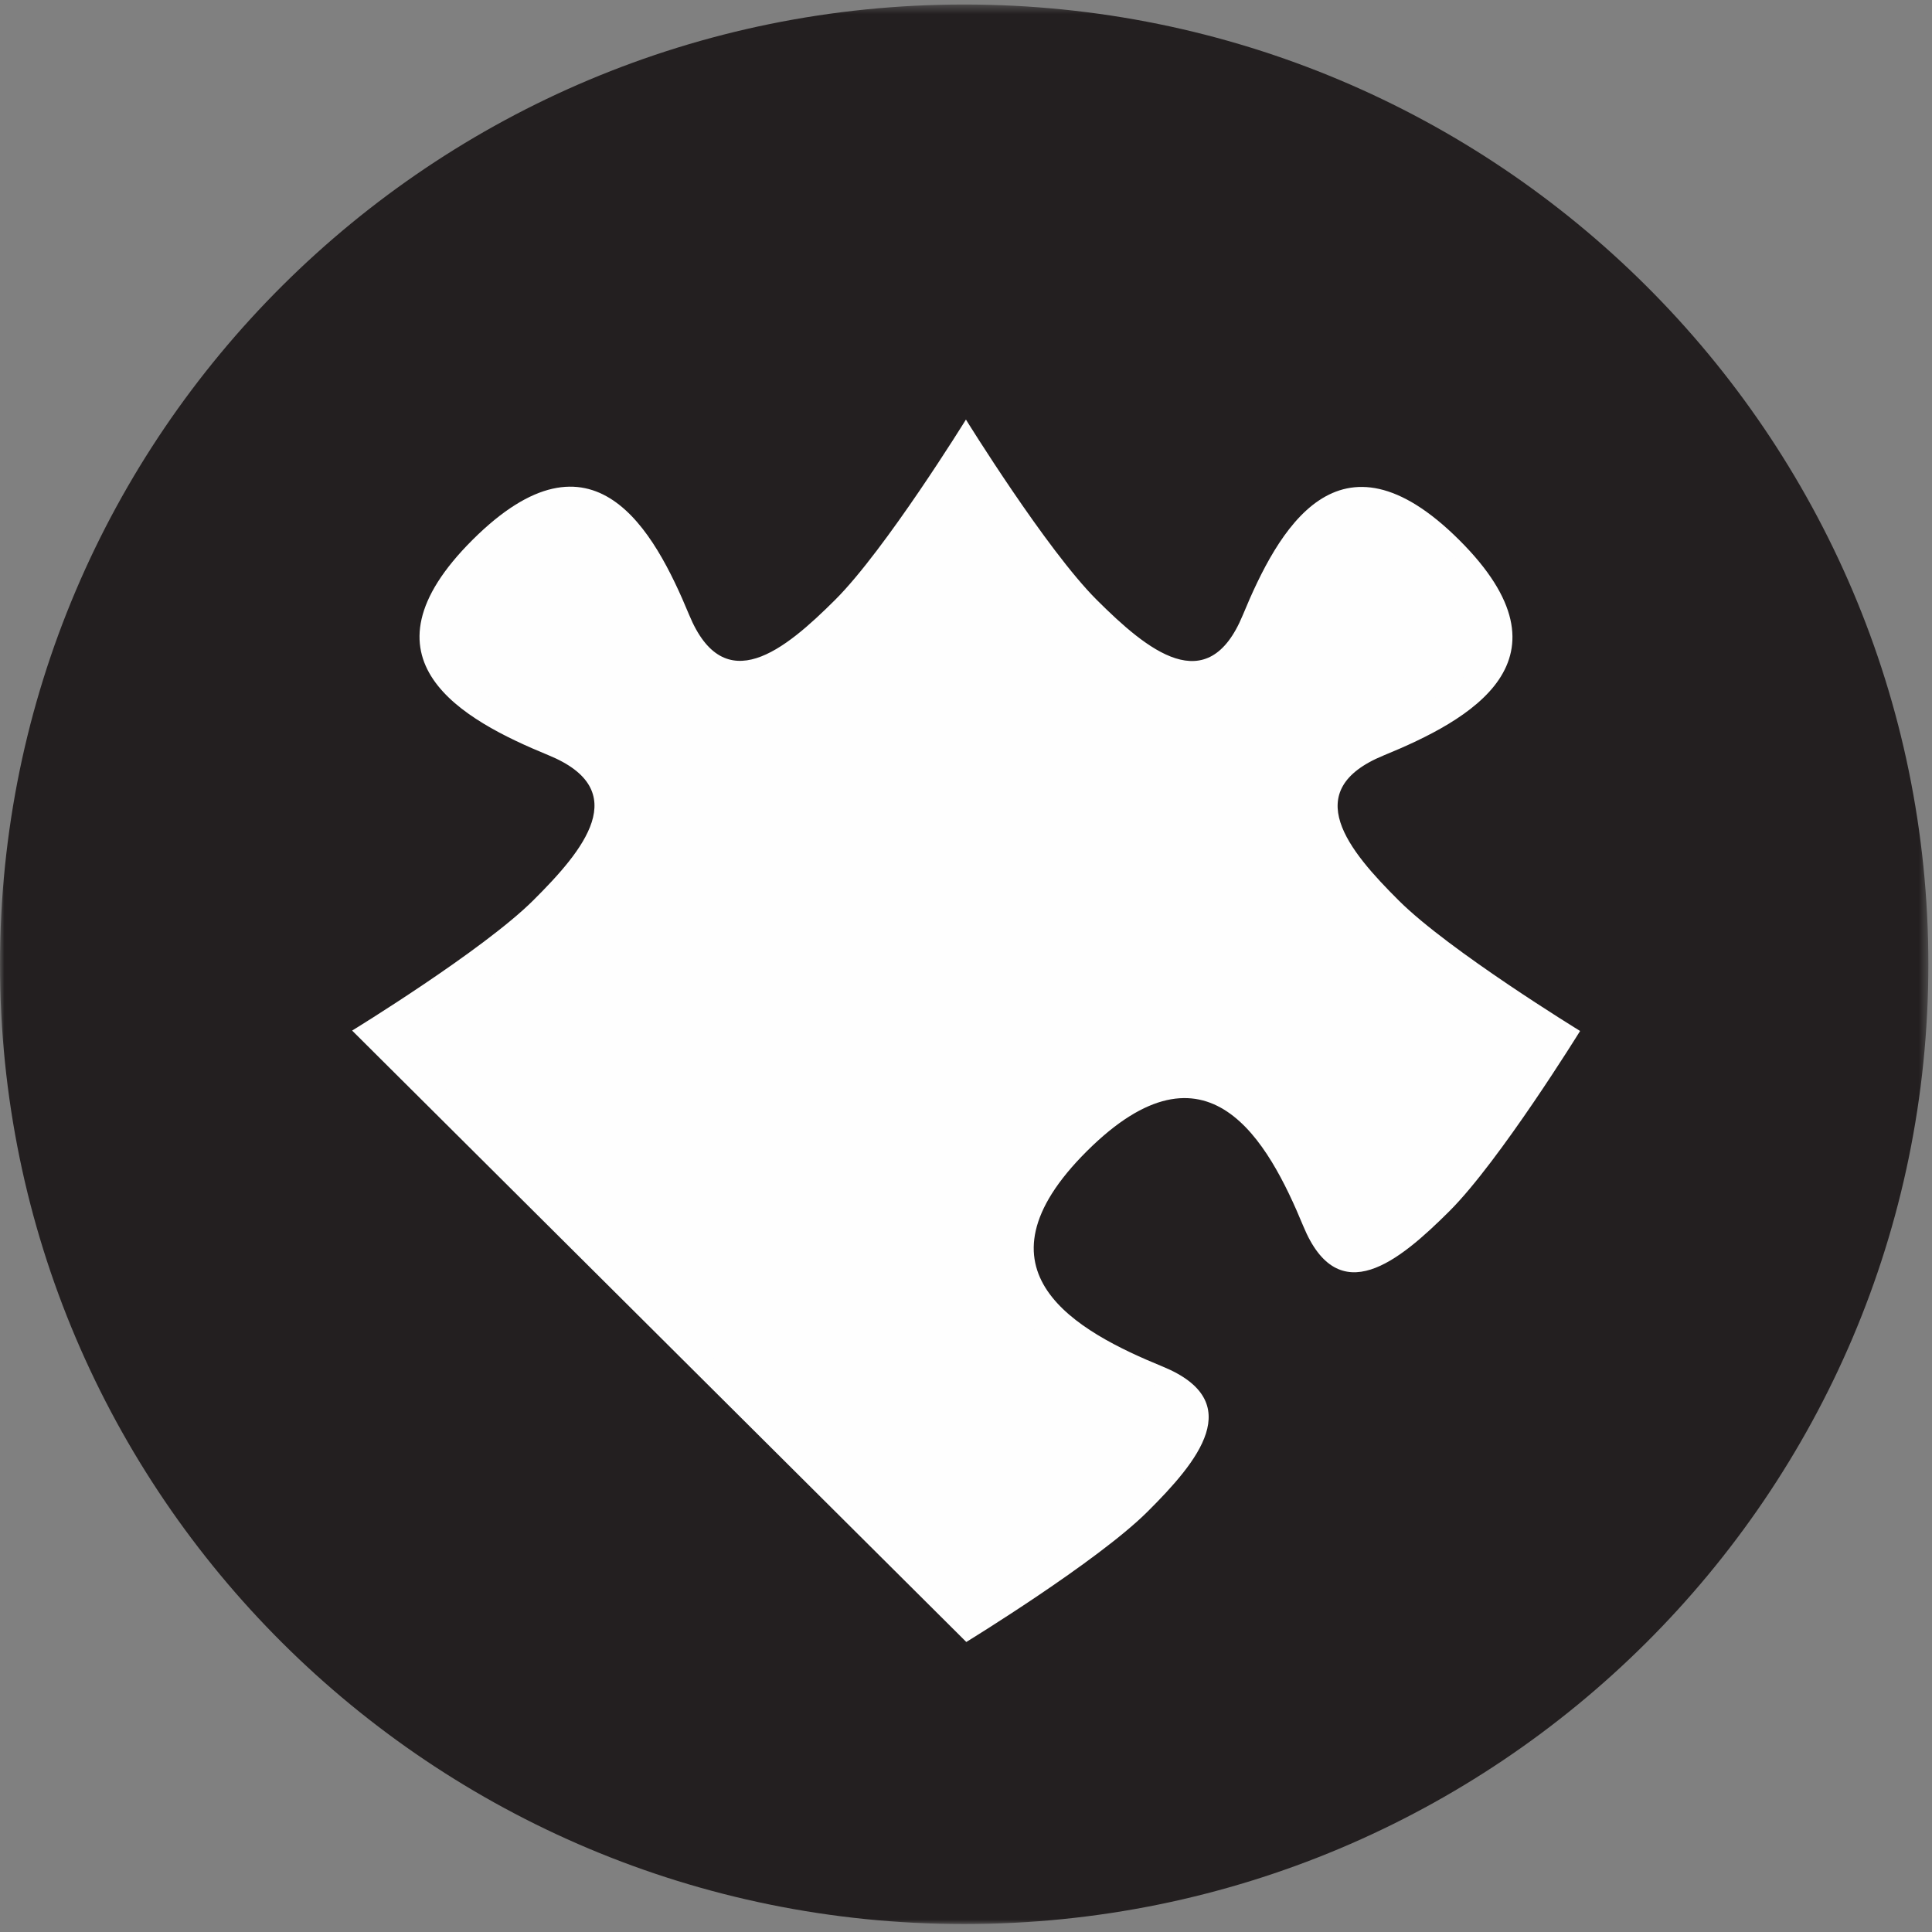
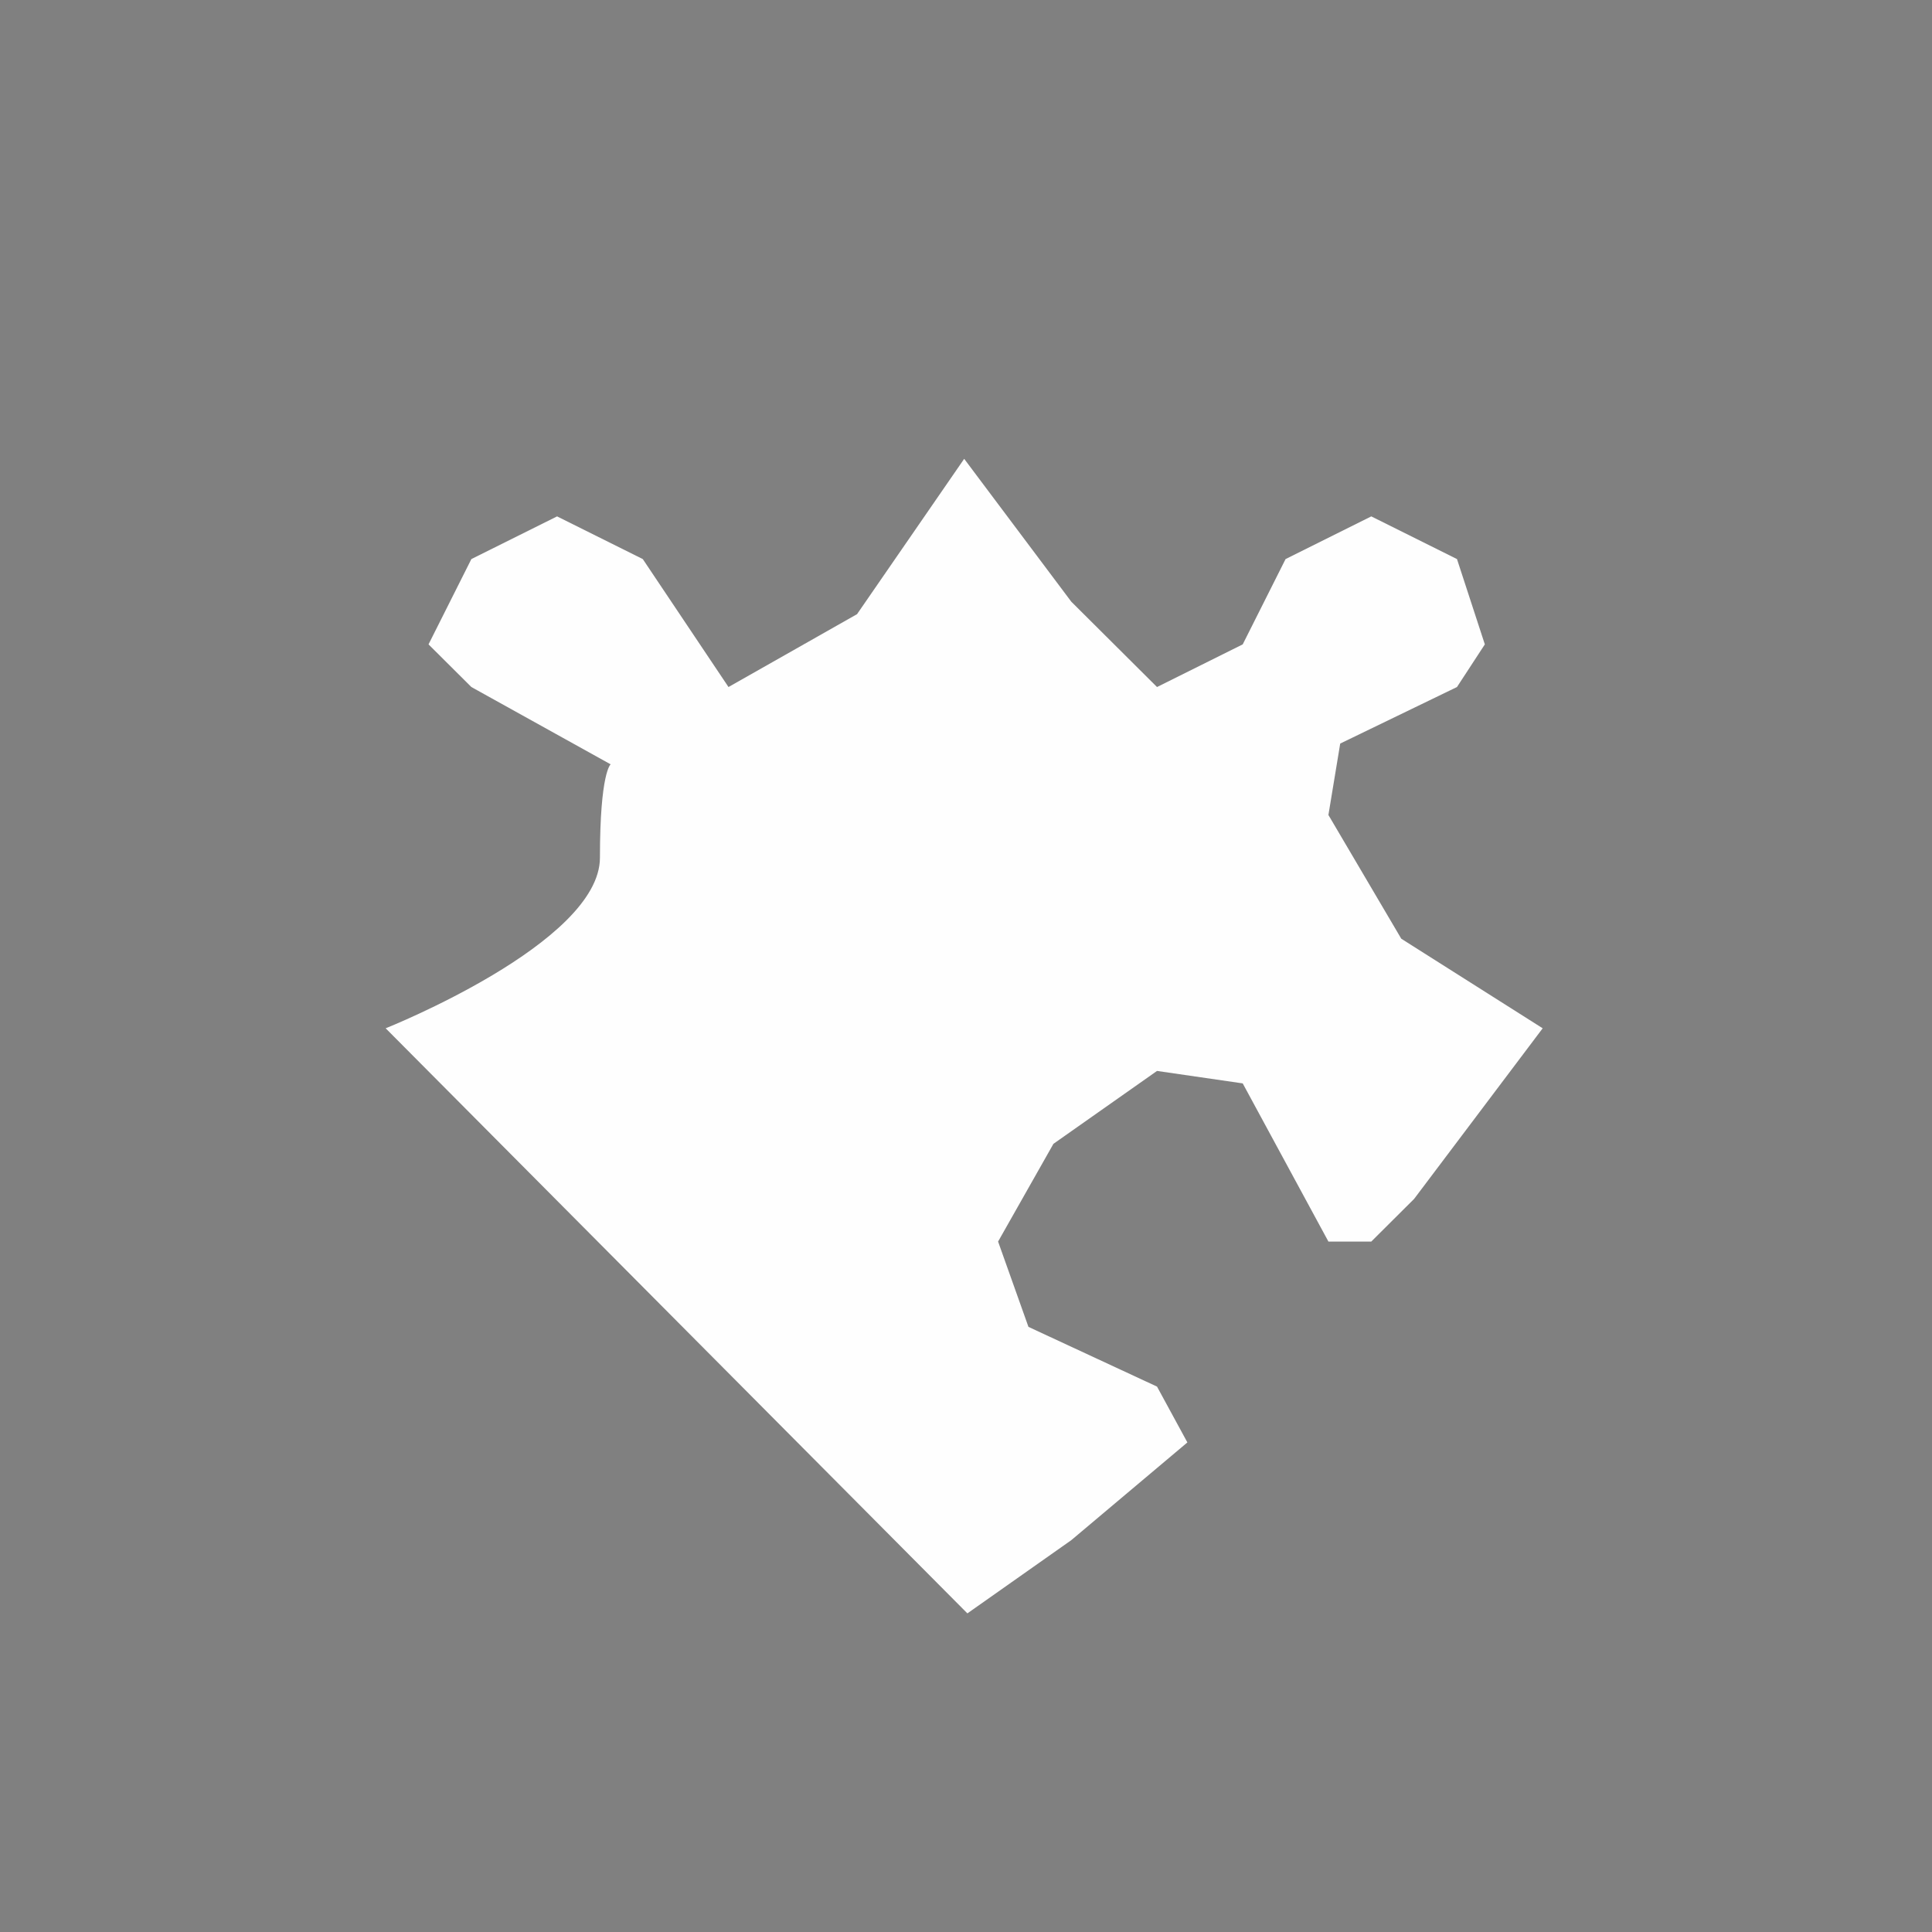
<svg xmlns="http://www.w3.org/2000/svg" xmlns:xlink="http://www.w3.org/1999/xlink" width="220px" height="220px" viewBox="0 0 220 220" version="1.1">
  <rect x="0" y="0" width="220" height="220" fill="#808080" stroke="none" />
  <title>Group 8</title>
  <desc>Created with Sketch.</desc>
  <defs>
    <polygon id="path-1" points="0 0.413 219.585 0.413 219.585 218.995 0 218.995" />
  </defs>
  <g id="Näkymät" stroke="none" stroke-width="1" fill="none" fill-rule="evenodd">
    <g id="Näin-välität-varhain" transform="translate(-1050, -219)">
      <g id="Group-8" transform="translate(1050, 219)">
        <g id="Group-3" transform="translate(0, 0.101)">
          <mask id="mask-2" fill="white">
            <use xlink:href="#path-1" />
          </mask>
          <g id="Clip-2" />
-           <path d="M109.792,218.995 C170.429,218.995 219.586,170.064 219.586,109.704 C219.586,49.344 170.429,0.413 109.792,0.413 C49.155,0.413 -0,49.344 -0,109.704 C-0,170.064 49.155,218.995 109.792,218.995" id="Fill-1" fill="#231F20" mask="url(#mask-2)" />
        </g>
-         <path d="M157.567,86.019 C167.306,82.028 179.918,75.187 166.159,61.485 C152.399,47.793 145.527,60.342 141.517,70.048 C137.512,79.737 130.63,74.029 124.9,68.32 C119.166,62.617 109.992,47.777 109.992,47.777 C109.992,47.777 100.829,62.601 95.095,68.31 C89.371,74.013 82.483,79.721 78.474,70.016 C74.458,60.321 67.58,47.762 53.831,61.453 C40.082,75.135 52.694,81.986 62.433,85.988 C72.183,89.975 66.454,96.826 60.719,102.529 C54.99,108.232 40.098,117.353 40.098,117.353 L75.067,152.162 L110.034,186.975 C110.034,186.975 124.932,177.849 130.661,172.146 C136.39,166.443 142.12,159.602 132.375,155.605 C122.631,151.614 110.023,144.763 123.773,131.076 C137.523,117.389 144.405,129.933 148.414,139.638 C152.43,149.344 159.302,143.636 165.032,137.932 C170.762,132.229 179.929,117.399 179.929,117.399 C179.929,117.399 165.026,108.268 159.297,102.56 C153.568,96.857 147.828,90.011 157.567,86.019 M161.236,134.155 C156.797,138.574 154.982,139.393 154.329,139.513 C154.329,139.383 153.898,138.861 153.379,137.604 C151.167,132.25 145.983,119.701 134.886,119.701 C129.99,119.701 125.115,122.184 119.978,127.298 C113.961,133.288 111.481,139.174 112.608,144.784 C114.26,152.996 122.945,157.52 130.331,160.547 C131.987,161.225 132.375,161.747 132.38,161.752 C132.233,161.882 131.651,163.604 126.866,168.368 C123.495,171.723 115.884,176.894 110.794,180.171 L48.611,118.271 C53.647,114.968 60.751,110.058 64.514,106.306 C67.916,102.925 74.249,96.627 72.87,89.771 C72.099,85.946 69.274,83.009 64.472,81.047 C57.475,78.171 53.679,75.484 53.192,73.058 C52.83,71.247 54.445,68.398 57.627,65.231 C61.532,61.344 63.885,60.759 64.939,60.759 C67.524,60.759 70.406,64.563 73.509,72.051 C76.43,79.111 80.969,80.598 84.266,80.598 C89.88,80.598 94.759,76.205 98.89,72.087 C102.323,68.67 106.727,62.497 109.992,57.634 C113.264,62.502 117.672,68.685 121.105,72.098 C125.241,76.22 130.121,80.613 135.74,80.613 C139.031,80.613 143.567,79.132 146.48,72.082 C149.573,64.589 152.457,60.791 155.04,60.791 C156.094,60.791 158.453,61.37 162.363,65.263 C165.55,68.435 167.17,71.294 166.804,73.11 C166.316,75.526 162.521,78.208 155.523,81.078 C150.732,83.045 147.912,85.978 147.141,89.802 C145.767,96.648 152.1,102.951 155.501,106.338 C159.554,110.377 167.469,115.756 172.516,119.038 C169.219,124.063 164.419,130.987 161.236,134.155" id="Fill-4" fill="#FEFEFE" />
        <path d="M110.158,183.718 L43.917,117.093 C43.917,117.093 68.316,107.378 68.316,97.663 C68.316,87.948 69.535,87.036 69.535,87.036 L53.676,78.233 L48.797,73.377 L53.676,63.662 L63.435,58.802 L73.195,63.662 L82.955,78.233 L97.593,69.935 L109.793,52.248 L121.991,68.517 L131.751,78.233 L141.51,73.377 L146.39,63.662 L156.15,58.802 L165.909,63.662 L169.081,73.377 L165.909,78.233 L152.612,84.67 L151.269,92.803 L159.565,106.892 L175.668,117.093 L161.03,136.519 L156.15,141.379 L151.269,141.379 L141.51,123.367 L131.751,121.949 L119.956,130.25 L113.654,141.379 L117.112,151.094 L131.751,157.894 L135.209,164.252 L121.991,175.38 L110.158,183.718 Z" id="Fill-6" fill="#FEFEFE" />
      </g>
    </g>
  </g>
</svg>